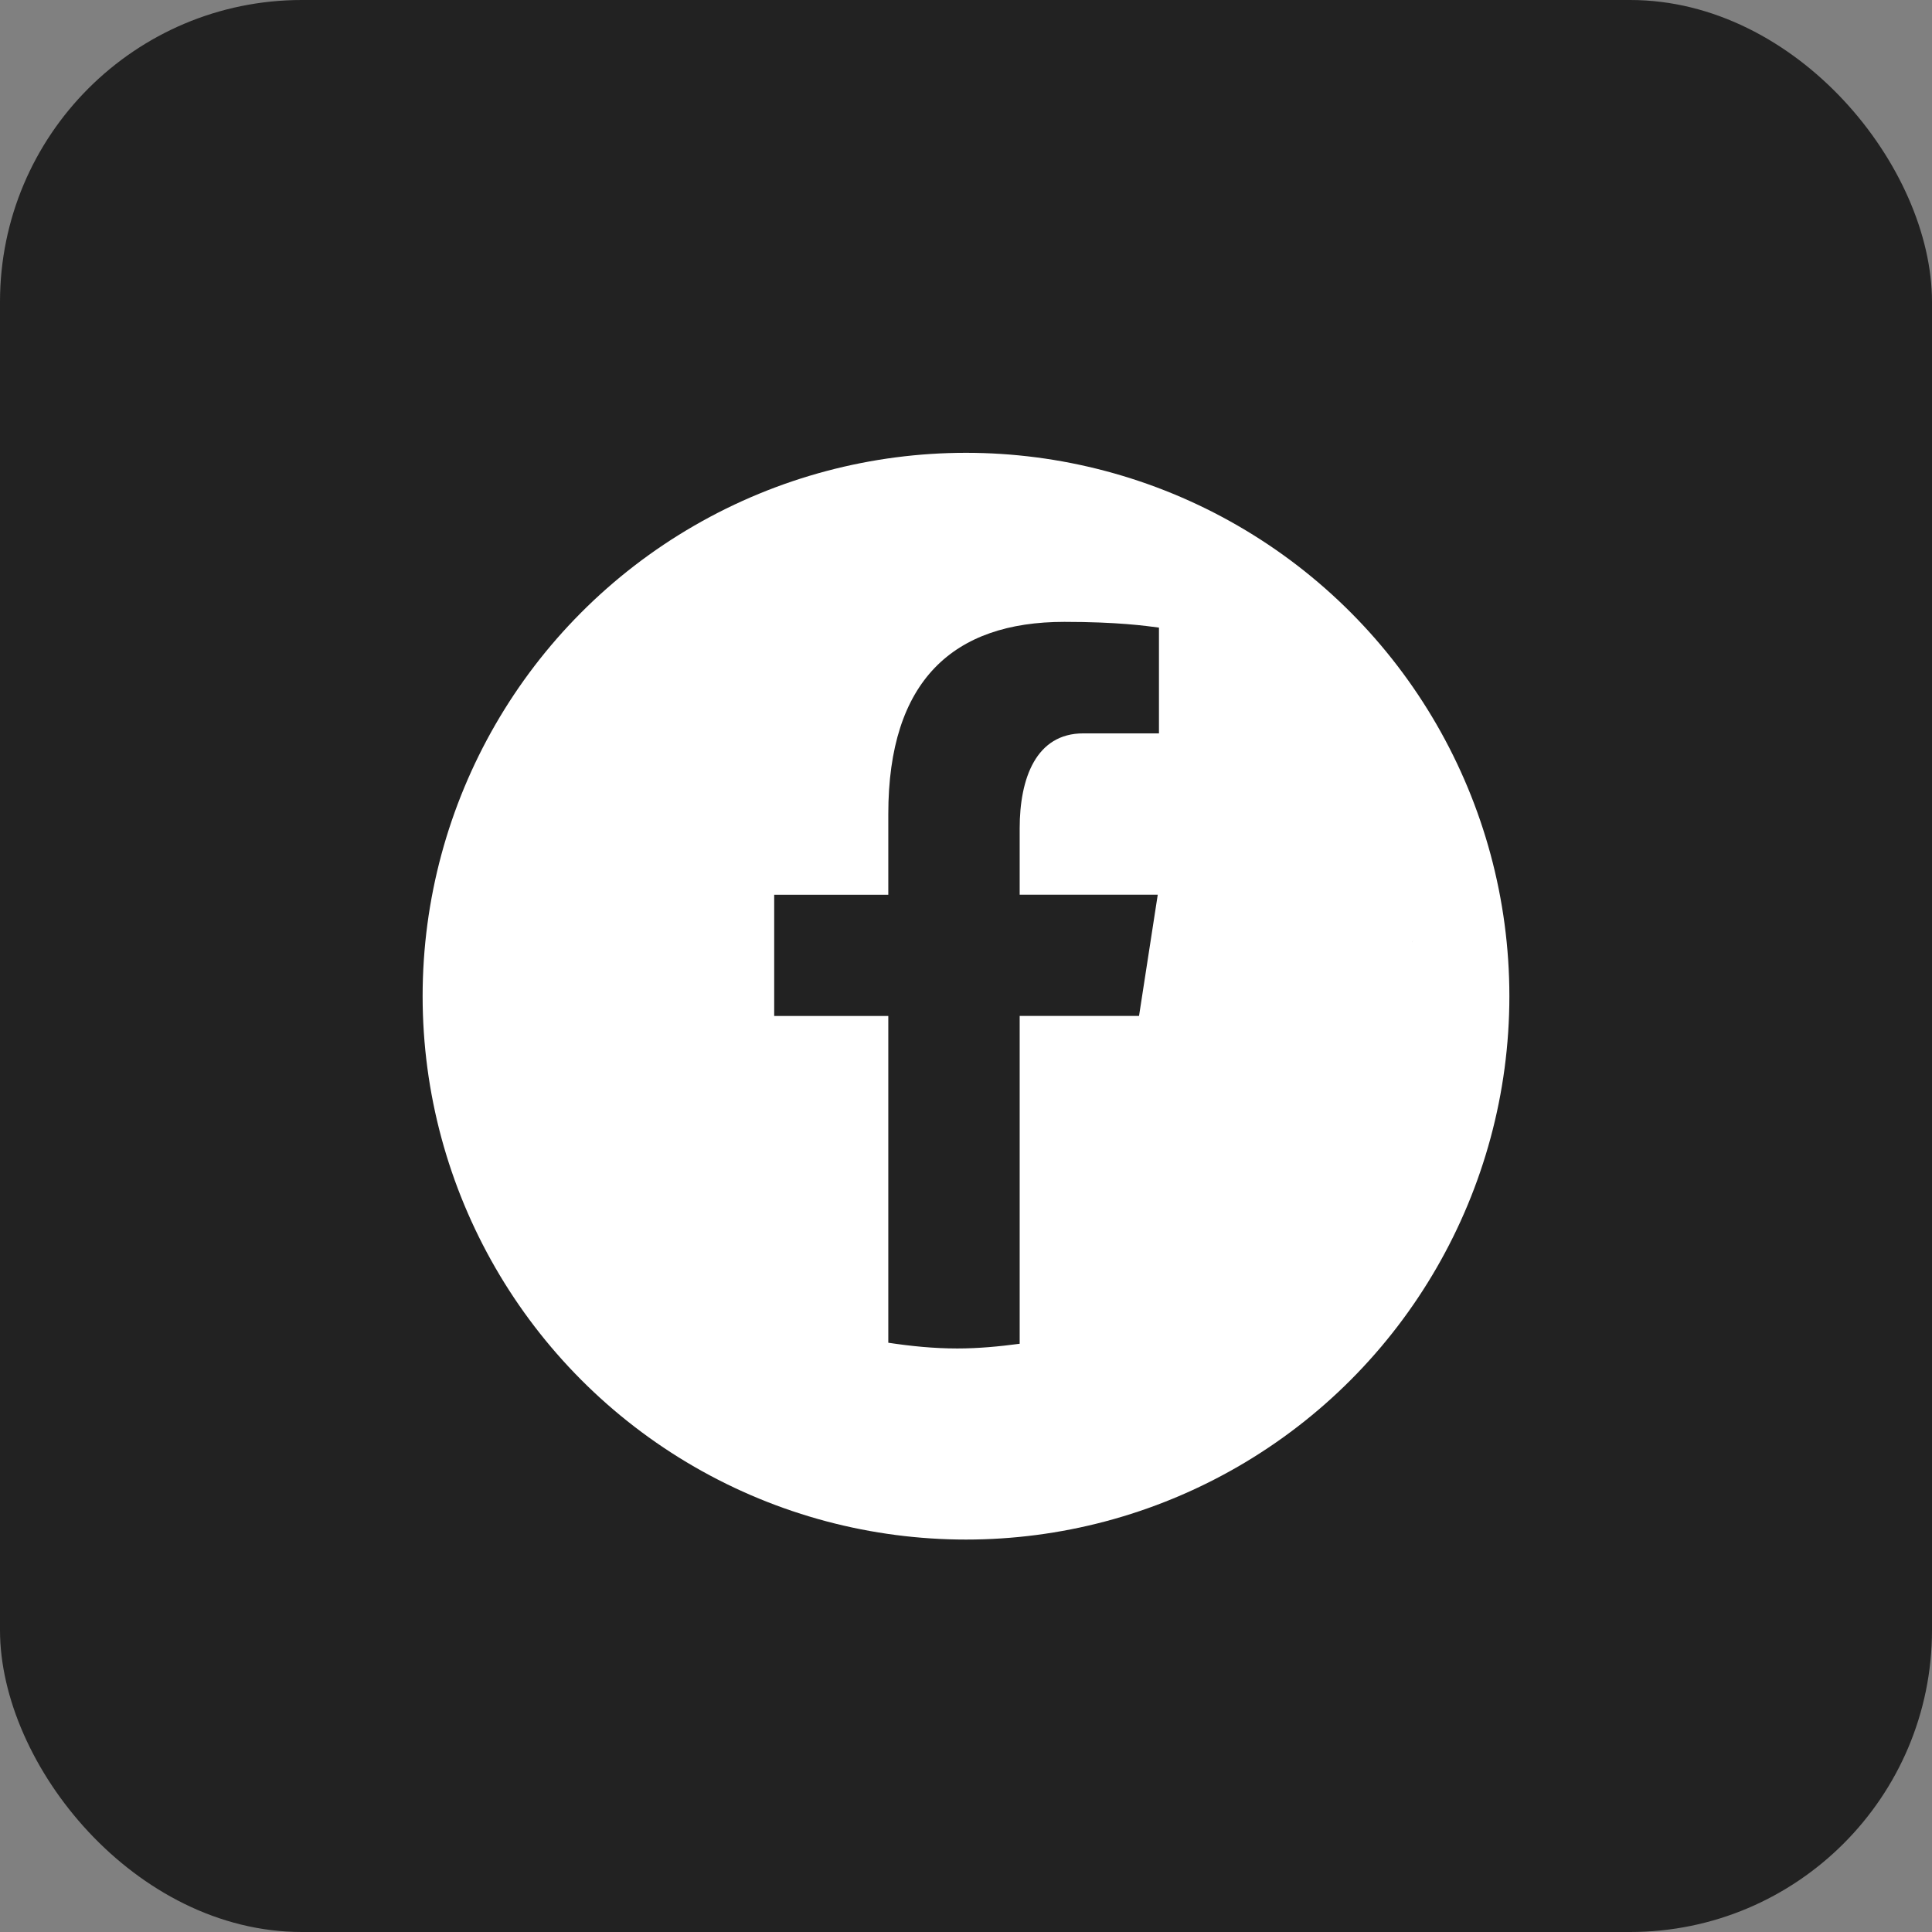
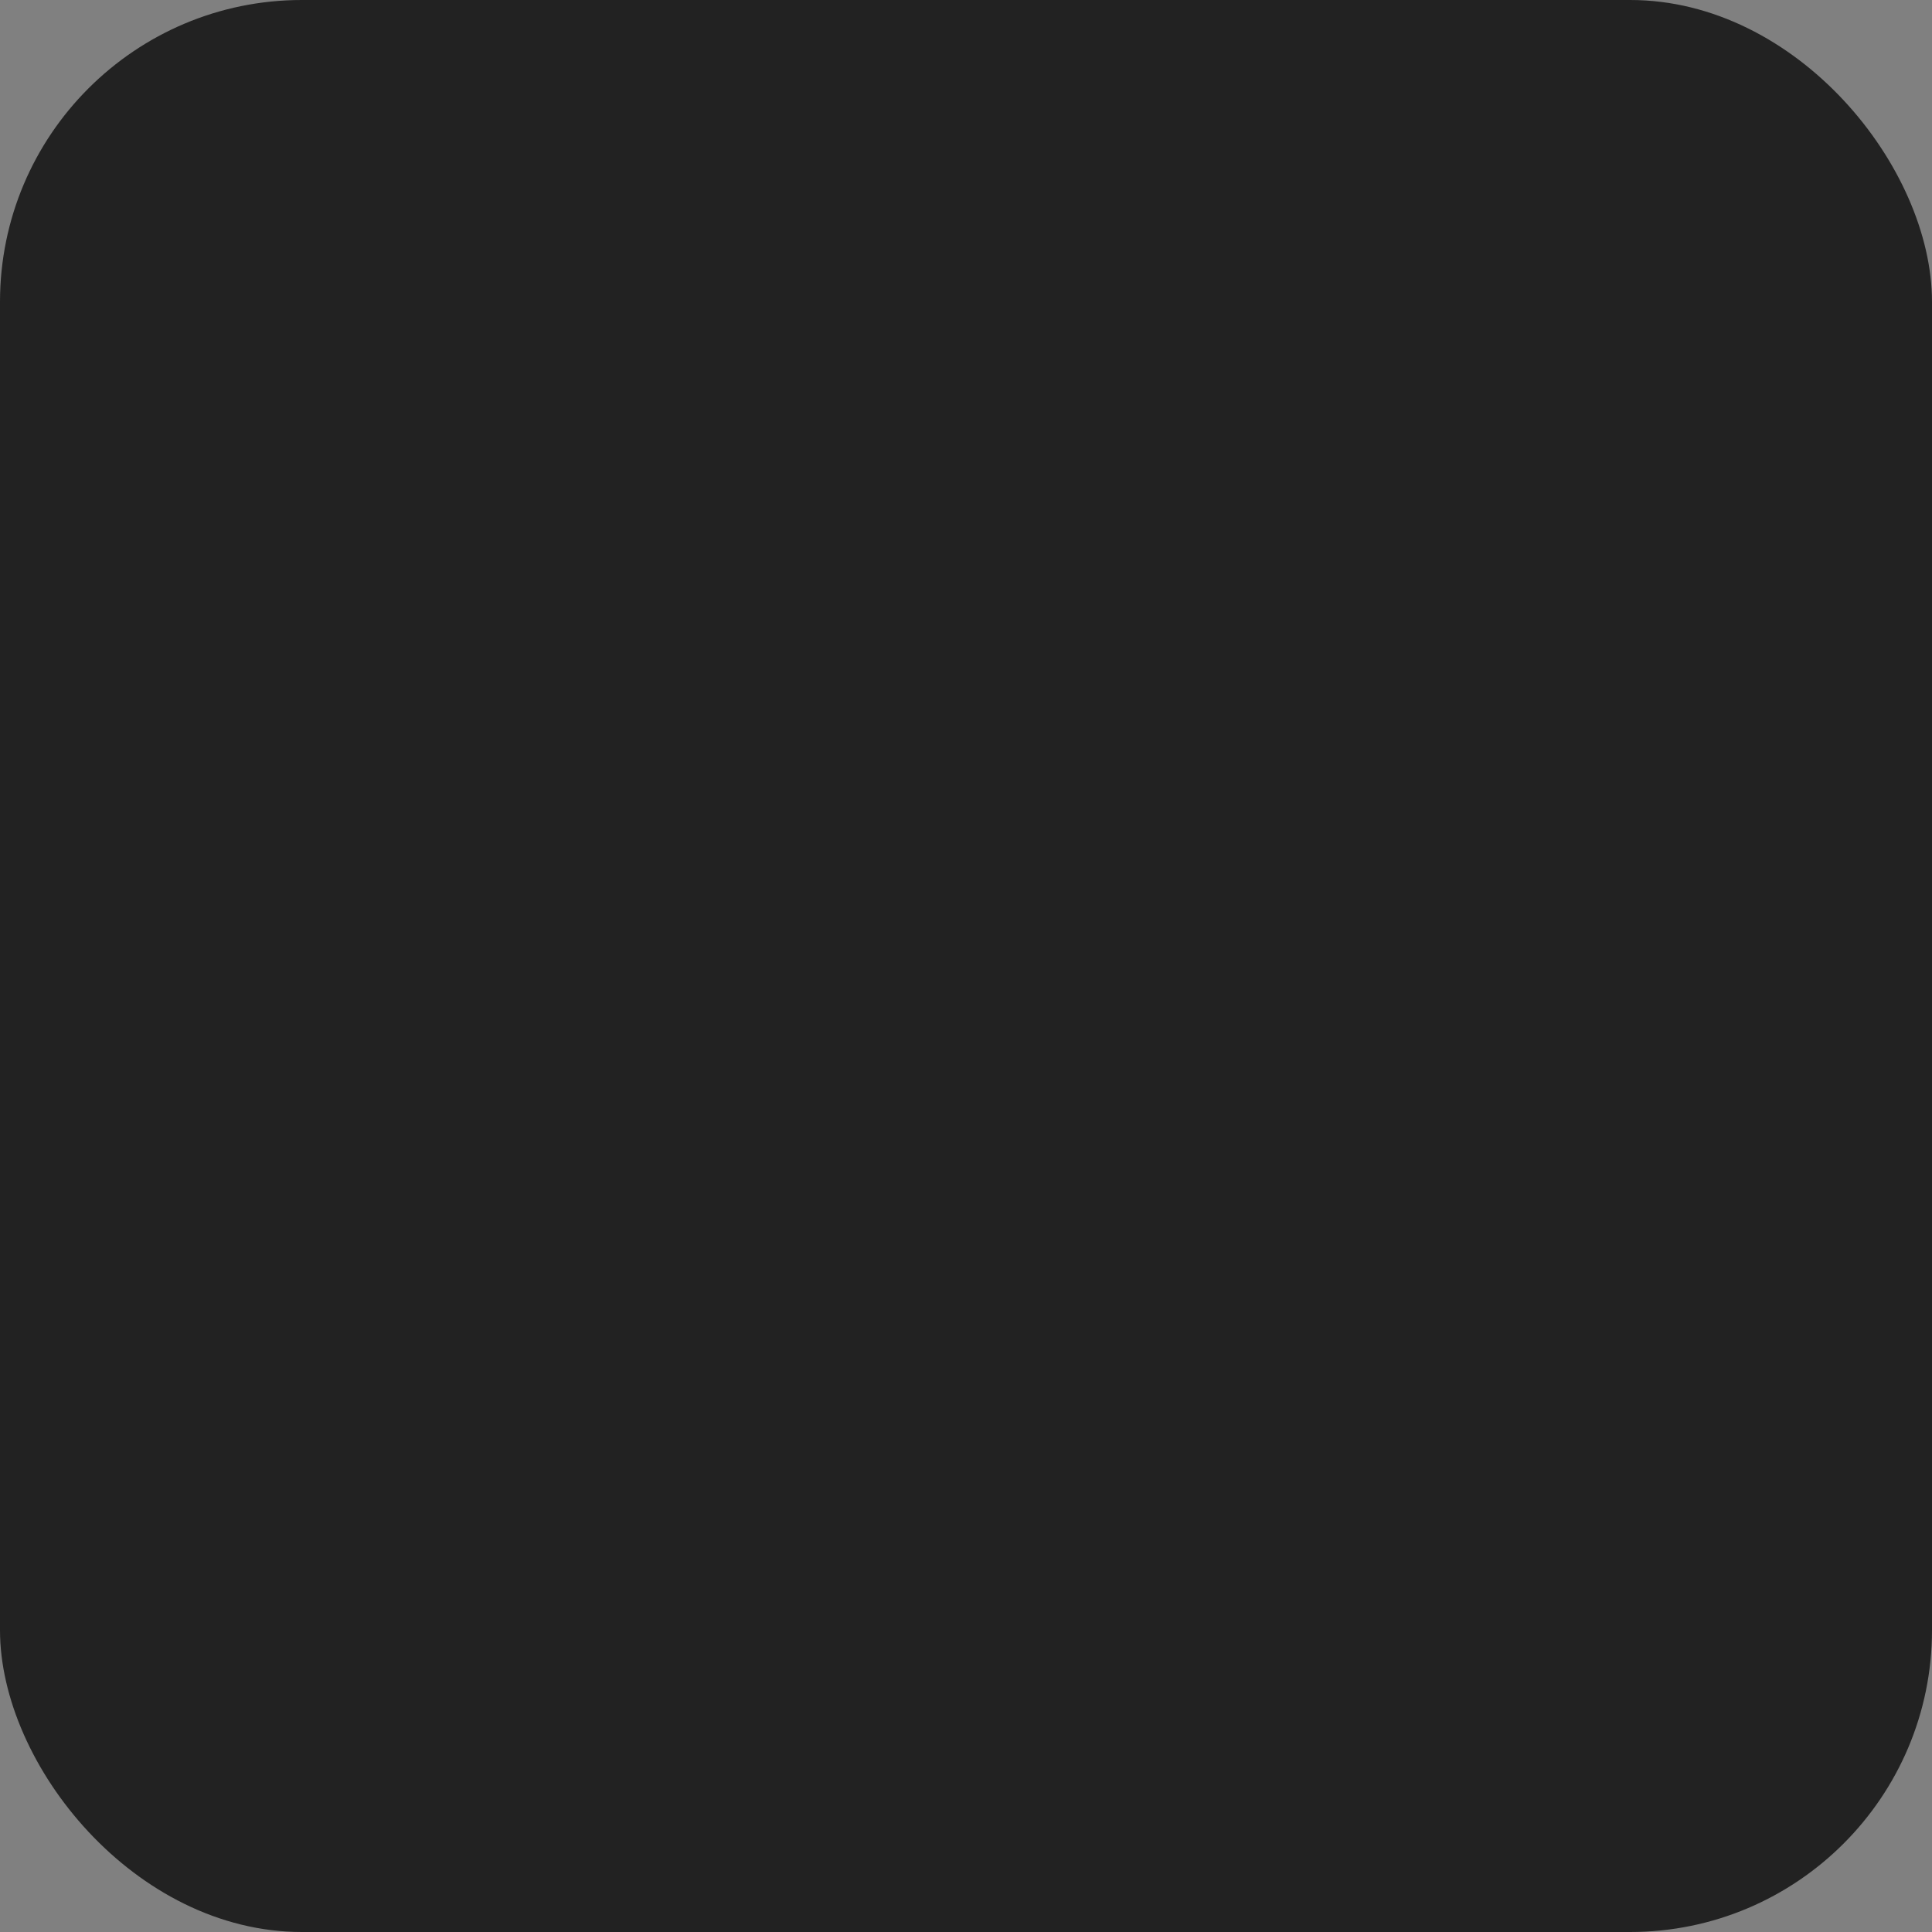
<svg xmlns="http://www.w3.org/2000/svg" width="32" height="32" viewBox="0 0 32 32" fill="none">
  <rect x="0" y="0" width="32" height="32" fill="#808080" stroke="none" />
  <rect width="32" height="32" rx="5" fill="#222222" />
-   <circle cx="16" cy="16.5" r="9" fill="white" />
-   <path d="M23.396 15.61C23.397 15.599 23.399 15.588 23.4 15.578C23.398 15.588 23.396 15.599 23.396 15.61ZM8.2 15.575C8.202 15.59 8.204 15.604 8.206 15.618C8.204 15.604 8.202 15.589 8.2 15.575ZM16.889 16.827H18.866L19.176 14.819H16.889V13.721C16.889 12.887 17.162 12.147 17.942 12.147H19.196V10.395C18.976 10.366 18.51 10.3 17.629 10.3C15.791 10.3 14.713 11.271 14.713 13.483V14.82H12.823V16.828H14.713V22.24C15.086 22.296 15.466 22.335 15.855 22.335C16.206 22.335 16.55 22.302 16.889 22.257V16.827Z" fill="#222222" />
+   <path d="M23.396 15.61C23.397 15.599 23.399 15.588 23.4 15.578C23.398 15.588 23.396 15.599 23.396 15.61ZC8.202 15.59 8.204 15.604 8.206 15.618C8.204 15.604 8.202 15.589 8.2 15.575ZM16.889 16.827H18.866L19.176 14.819H16.889V13.721C16.889 12.887 17.162 12.147 17.942 12.147H19.196V10.395C18.976 10.366 18.51 10.3 17.629 10.3C15.791 10.3 14.713 11.271 14.713 13.483V14.82H12.823V16.828H14.713V22.24C15.086 22.296 15.466 22.335 15.855 22.335C16.206 22.335 16.55 22.302 16.889 22.257V16.827Z" fill="#222222" />
</svg>